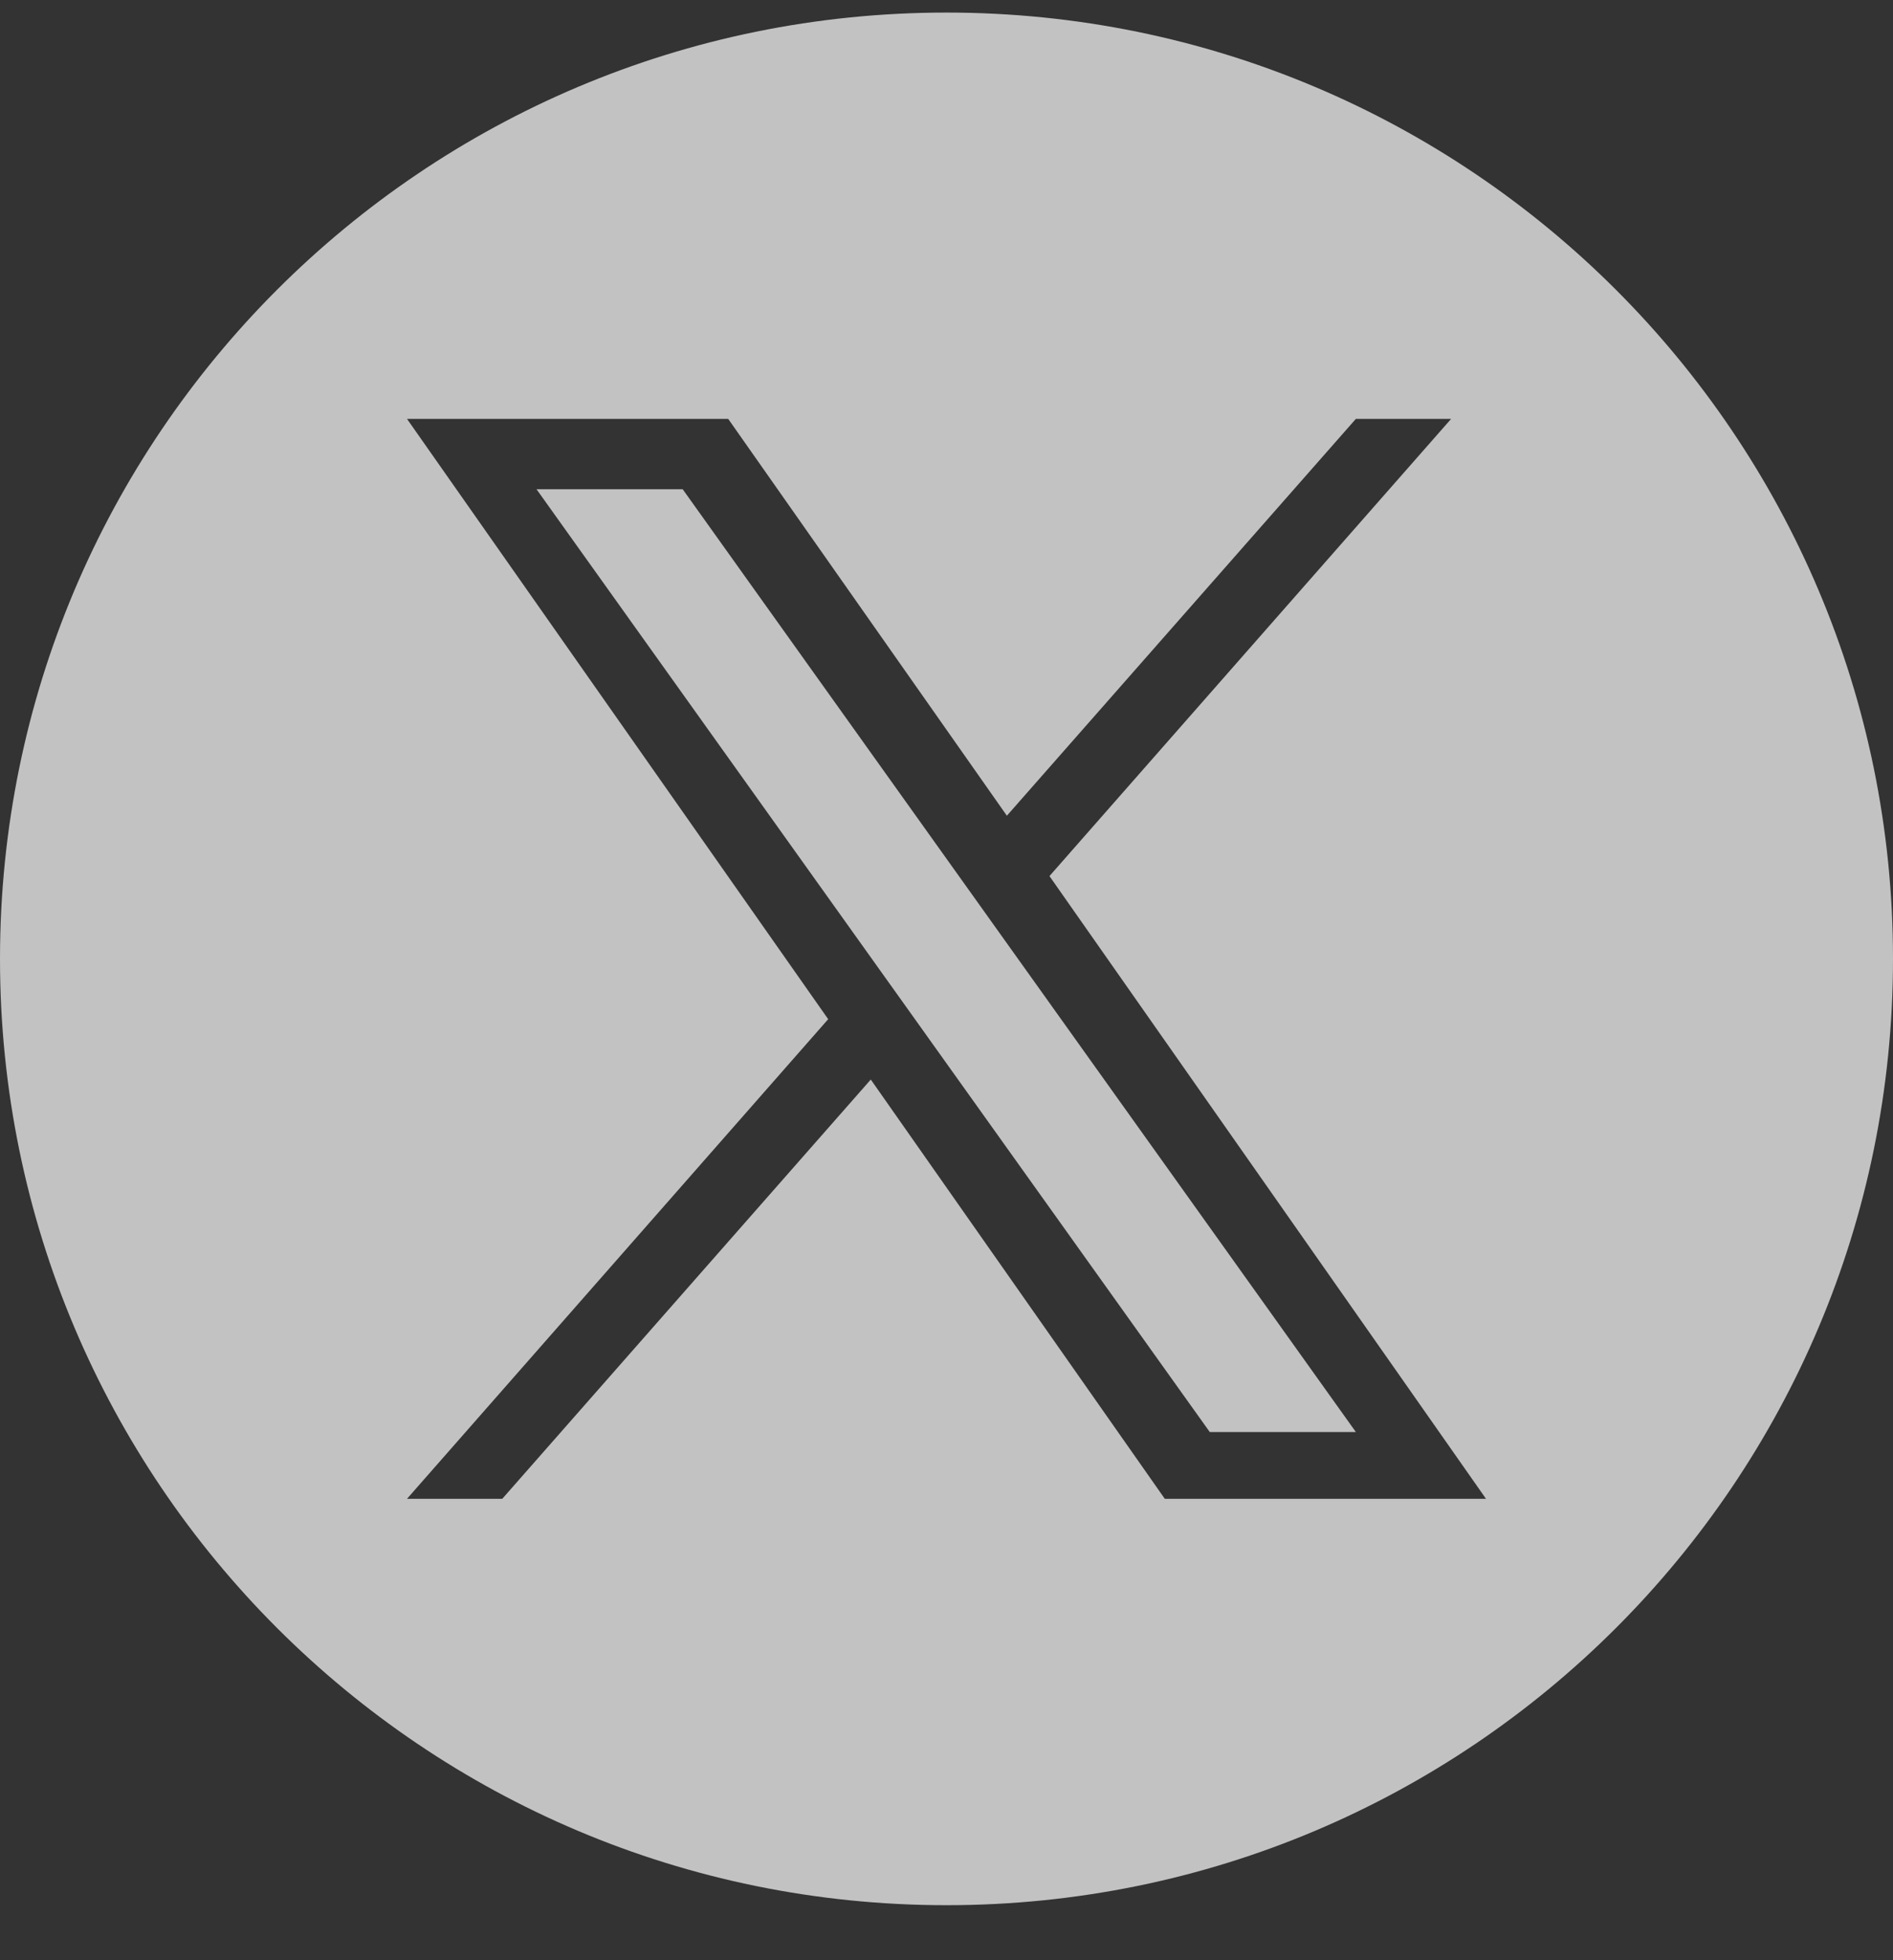
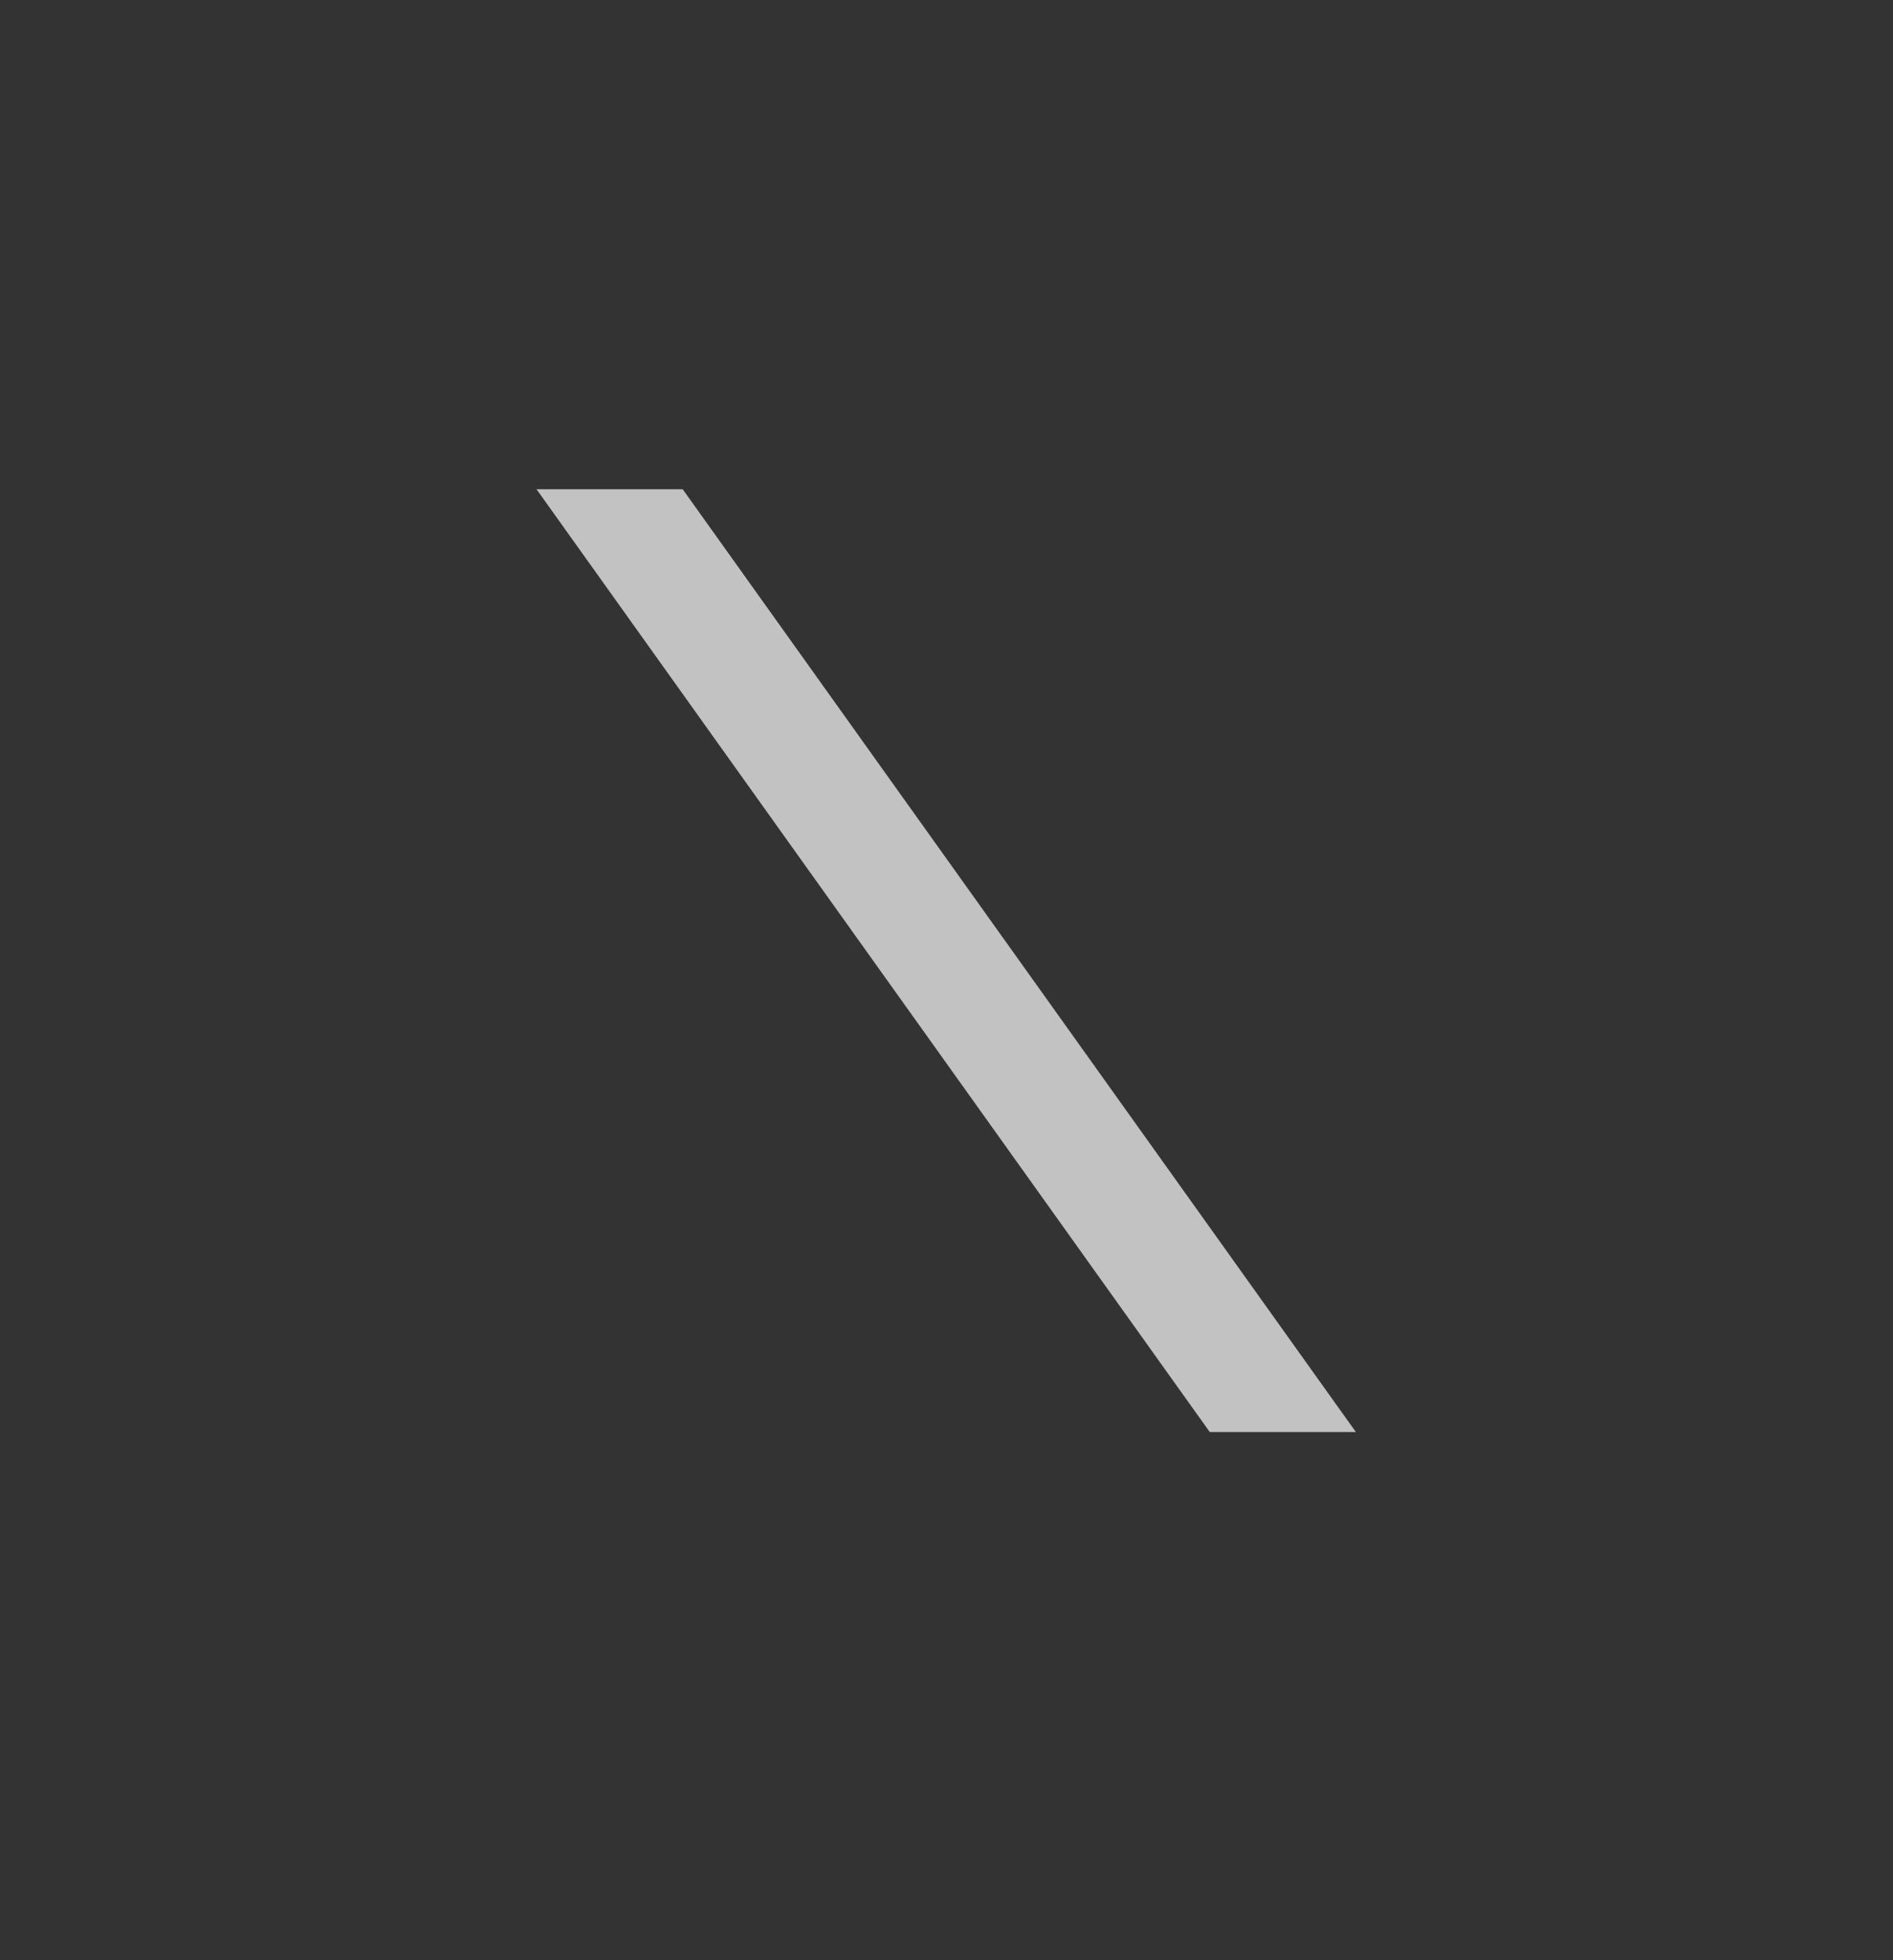
<svg xmlns="http://www.w3.org/2000/svg" width="28" height="29" viewBox="0 0 28 29" fill="none">
  <rect x="0" y="0" width="28" height="29" fill="#333333" stroke="none" />
  <g id="X_32x32" clip-path="url(#clip0_561_1604)">
    <path id="Vector" d="M7.936 7.238L17.894 21.186H20.055L10.098 7.238H7.936Z" fill="white" fill-opacity="0.7" />
-     <path id="Vector_2" d="M14 0.186C6.265 0.186 0 6.451 0 14.186C0 21.921 6.265 28.186 14 28.186C21.735 28.186 28 21.921 28 14.186C28 6.451 21.735 0.186 14 0.186ZM17.229 22.174L12.88 15.971L7.429 22.174H6.02L12.25 15.078L6.02 6.197H10.771L14.893 12.068L20.055 6.197H21.464L15.523 12.961L21.98 22.174H17.229Z" fill="white" fill-opacity="0.7" />
  </g>
  <defs>
    <clipPath id="clip0_561_1604">
      <rect width="28" height="28" fill="white" transform="translate(0 0.186)" />
    </clipPath>
  </defs>
</svg>